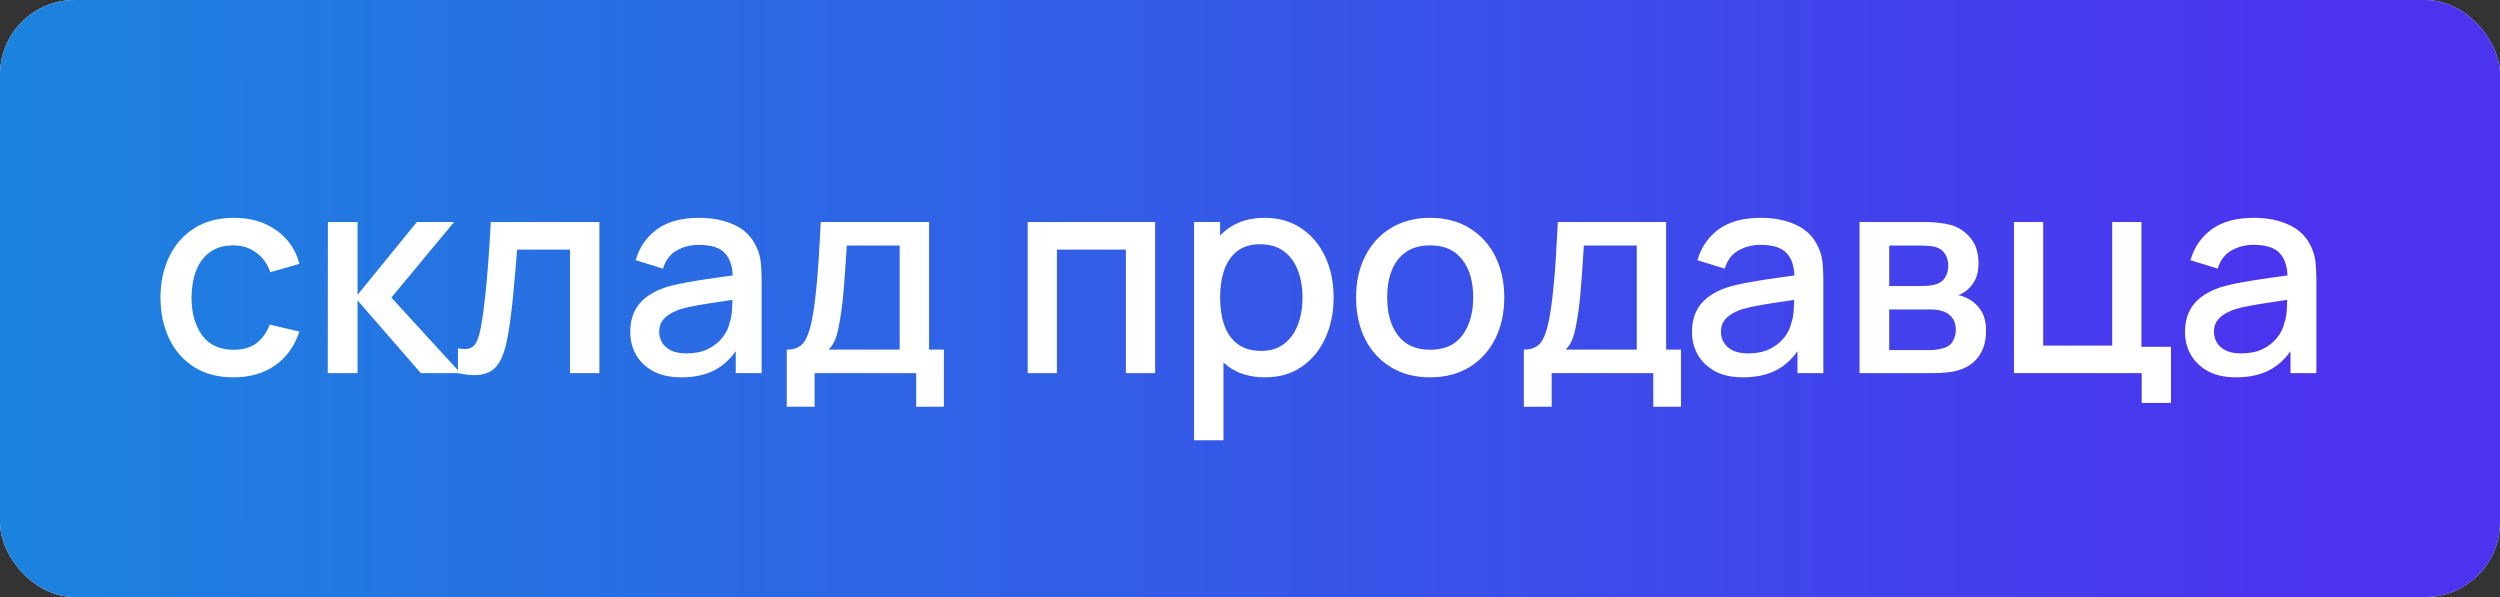
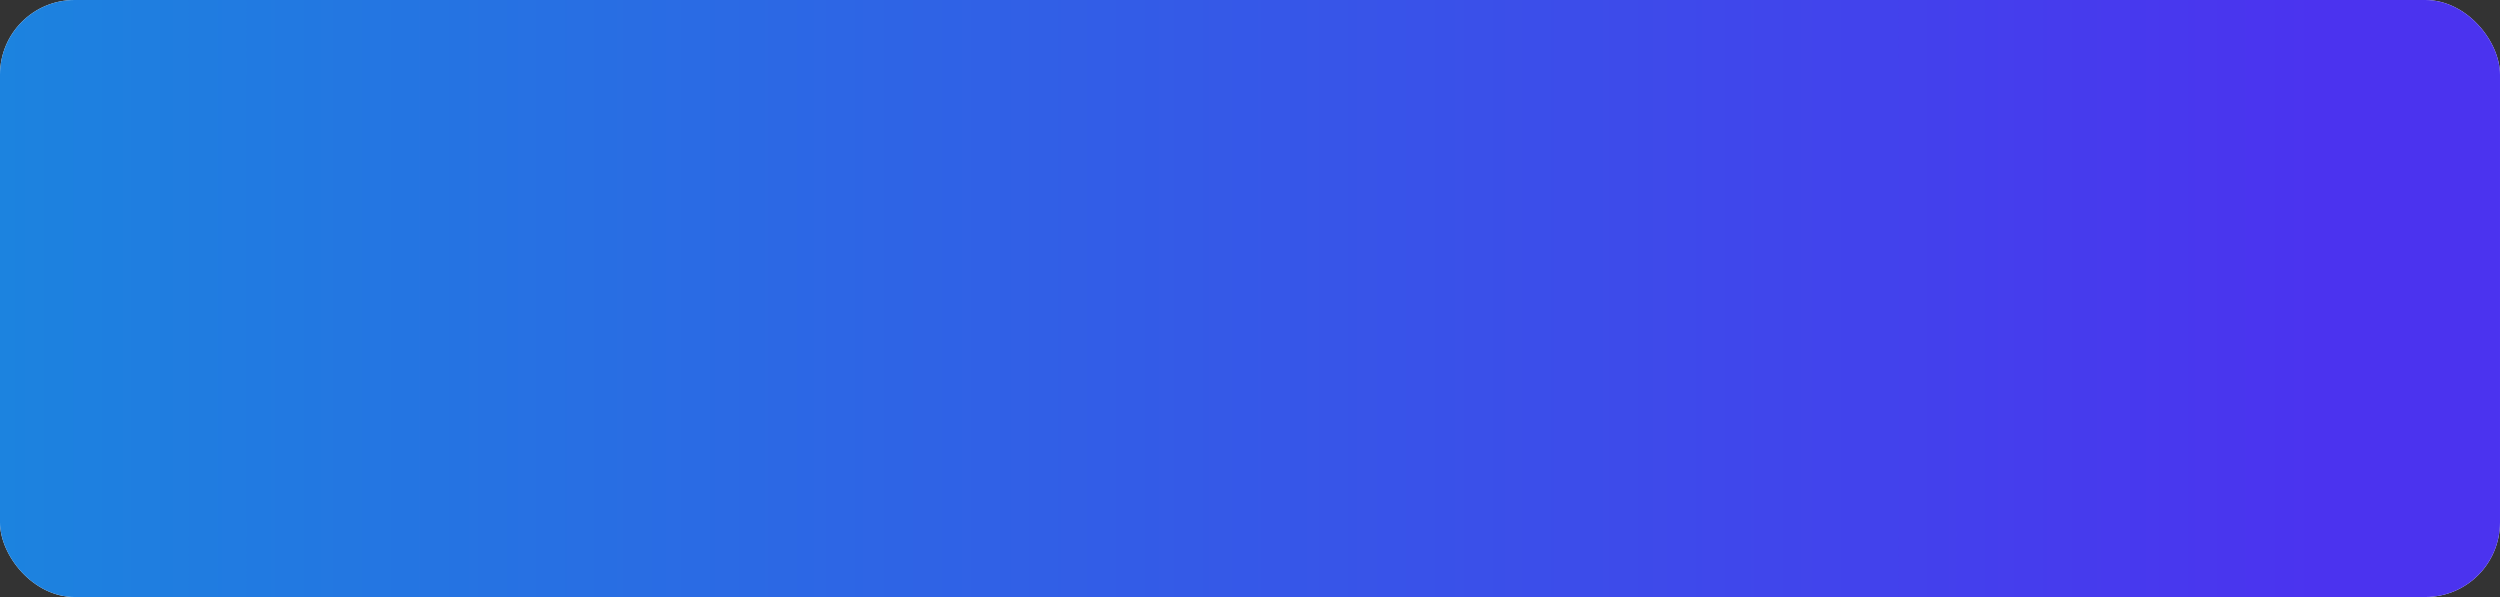
<svg xmlns="http://www.w3.org/2000/svg" width="134" height="32" viewBox="0 0 134 32" fill="none">
  <rect x="0" y="0" width="134" height="32" fill="#333333" stroke="none" />
  <rect width="134" height="32" rx="4" fill="#F7F9FA" />
  <rect width="134" height="32" rx="4" fill="url(#paint0_linear)" />
-   <path d="M12.515 20.225C11.685 20.225 10.98 20.04 10.4 19.67C9.82 19.3 9.375 18.793 9.065 18.148C8.76 17.503 8.605 16.77 8.6 15.95C8.605 15.115 8.765 14.377 9.08 13.738C9.395 13.092 9.845 12.588 10.43 12.223C11.015 11.857 11.717 11.675 12.537 11.675C13.422 11.675 14.178 11.895 14.803 12.335C15.432 12.775 15.848 13.377 16.047 14.143L14.488 14.592C14.332 14.137 14.078 13.785 13.723 13.535C13.373 13.28 12.97 13.152 12.515 13.152C12 13.152 11.578 13.275 11.248 13.52C10.918 13.76 10.672 14.09 10.512 14.51C10.352 14.93 10.27 15.41 10.265 15.95C10.27 16.785 10.46 17.46 10.835 17.975C11.215 18.49 11.775 18.747 12.515 18.747C13.02 18.747 13.428 18.633 13.738 18.402C14.053 18.168 14.293 17.832 14.457 17.398L16.047 17.773C15.783 18.562 15.345 19.17 14.735 19.595C14.125 20.015 13.385 20.225 12.515 20.225ZM17.568 20L17.575 11.9H19.165V15.8L22.345 11.9H24.34L20.98 15.95L24.685 20H22.555L19.165 16.1V20H17.568ZM24.545 20V18.672C24.845 18.727 25.073 18.72 25.228 18.65C25.388 18.575 25.505 18.44 25.58 18.245C25.66 18.05 25.728 17.797 25.783 17.488C25.868 17.032 25.94 16.515 26 15.935C26.065 15.35 26.123 14.717 26.173 14.037C26.223 13.357 26.268 12.645 26.308 11.9H32.128V20H30.553V13.377H27.718C27.688 13.773 27.653 14.193 27.613 14.637C27.578 15.078 27.538 15.515 27.493 15.95C27.448 16.385 27.4 16.793 27.35 17.172C27.3 17.552 27.248 17.878 27.193 18.148C27.093 18.688 26.945 19.117 26.75 19.438C26.56 19.753 26.29 19.955 25.94 20.045C25.59 20.14 25.125 20.125 24.545 20ZM36.518 20.225C35.918 20.225 35.416 20.115 35.011 19.895C34.606 19.67 34.298 19.375 34.088 19.01C33.883 18.64 33.781 18.235 33.781 17.795C33.781 17.385 33.853 17.025 33.998 16.715C34.143 16.405 34.358 16.142 34.643 15.928C34.928 15.707 35.278 15.53 35.693 15.395C36.053 15.29 36.461 15.197 36.916 15.117C37.371 15.037 37.848 14.963 38.348 14.893C38.853 14.822 39.353 14.752 39.848 14.682L39.278 14.998C39.288 14.363 39.153 13.893 38.873 13.588C38.598 13.277 38.123 13.123 37.448 13.123C37.023 13.123 36.633 13.223 36.278 13.422C35.923 13.617 35.676 13.943 35.536 14.398L34.073 13.947C34.273 13.252 34.653 12.7 35.213 12.29C35.778 11.88 36.528 11.675 37.463 11.675C38.188 11.675 38.818 11.8 39.353 12.05C39.893 12.295 40.288 12.685 40.538 13.22C40.668 13.485 40.748 13.765 40.778 14.06C40.808 14.355 40.823 14.672 40.823 15.012V20H39.436V18.148L39.706 18.387C39.371 19.008 38.943 19.47 38.423 19.775C37.908 20.075 37.273 20.225 36.518 20.225ZM36.796 18.942C37.241 18.942 37.623 18.865 37.943 18.71C38.263 18.55 38.521 18.348 38.716 18.102C38.911 17.858 39.038 17.602 39.098 17.337C39.183 17.098 39.231 16.828 39.241 16.527C39.256 16.227 39.263 15.988 39.263 15.807L39.773 15.995C39.278 16.07 38.828 16.137 38.423 16.198C38.018 16.258 37.651 16.317 37.321 16.378C36.996 16.433 36.706 16.5 36.451 16.58C36.236 16.655 36.043 16.745 35.873 16.85C35.708 16.955 35.576 17.082 35.476 17.233C35.381 17.383 35.333 17.565 35.333 17.78C35.333 17.99 35.386 18.185 35.491 18.365C35.596 18.54 35.756 18.68 35.971 18.785C36.186 18.89 36.461 18.942 36.796 18.942ZM42.171 21.8V18.74C42.616 18.74 42.933 18.593 43.123 18.297C43.318 17.997 43.473 17.49 43.588 16.775C43.658 16.34 43.716 15.877 43.761 15.387C43.811 14.898 43.853 14.367 43.888 13.797C43.923 13.223 43.958 12.59 43.993 11.9H49.798V18.74H50.593V21.8H49.108V20H43.663V21.8H42.171ZM44.413 18.74H48.223V13.16H45.388C45.368 13.49 45.346 13.83 45.321 14.18C45.301 14.53 45.276 14.877 45.246 15.223C45.221 15.568 45.191 15.898 45.156 16.212C45.121 16.527 45.081 16.812 45.036 17.067C44.976 17.462 44.903 17.793 44.818 18.058C44.738 18.323 44.603 18.55 44.413 18.74ZM55.083 20V11.9H61.915V20H60.347V13.377H56.65V20H55.083ZM67.813 20.225C67.038 20.225 66.388 20.038 65.863 19.663C65.338 19.282 64.941 18.77 64.671 18.125C64.401 17.48 64.266 16.753 64.266 15.943C64.266 15.133 64.398 14.405 64.663 13.76C64.933 13.115 65.328 12.607 65.848 12.238C66.373 11.863 67.018 11.675 67.783 11.675C68.543 11.675 69.198 11.863 69.748 12.238C70.303 12.607 70.731 13.115 71.031 13.76C71.331 14.4 71.481 15.127 71.481 15.943C71.481 16.753 71.331 17.483 71.031 18.133C70.736 18.777 70.313 19.288 69.763 19.663C69.218 20.038 68.568 20.225 67.813 20.225ZM64.003 23.6V11.9H65.398V17.727H65.578V23.6H64.003ZM67.596 18.808C68.096 18.808 68.508 18.68 68.833 18.425C69.163 18.17 69.408 17.828 69.568 17.398C69.733 16.962 69.816 16.477 69.816 15.943C69.816 15.412 69.733 14.932 69.568 14.502C69.408 14.072 69.161 13.73 68.826 13.475C68.491 13.22 68.063 13.092 67.543 13.092C67.053 13.092 66.648 13.213 66.328 13.453C66.013 13.693 65.778 14.027 65.623 14.457C65.473 14.887 65.398 15.383 65.398 15.943C65.398 16.503 65.473 16.997 65.623 17.427C65.773 17.858 66.011 18.195 66.336 18.44C66.661 18.685 67.081 18.808 67.596 18.808ZM76.654 20.225C75.844 20.225 75.142 20.043 74.547 19.677C73.952 19.312 73.492 18.81 73.167 18.17C72.847 17.525 72.687 16.782 72.687 15.943C72.687 15.098 72.852 14.355 73.182 13.715C73.512 13.07 73.974 12.57 74.569 12.215C75.164 11.855 75.859 11.675 76.654 11.675C77.464 11.675 78.167 11.857 78.762 12.223C79.357 12.588 79.817 13.09 80.142 13.73C80.467 14.37 80.629 15.107 80.629 15.943C80.629 16.788 80.464 17.532 80.134 18.177C79.809 18.817 79.349 19.32 78.754 19.685C78.159 20.045 77.459 20.225 76.654 20.225ZM76.654 18.747C77.429 18.747 78.007 18.488 78.387 17.968C78.772 17.442 78.964 16.767 78.964 15.943C78.964 15.098 78.769 14.422 78.379 13.918C77.994 13.408 77.419 13.152 76.654 13.152C76.129 13.152 75.697 13.273 75.357 13.512C75.017 13.748 74.764 14.075 74.599 14.495C74.434 14.91 74.352 15.393 74.352 15.943C74.352 16.793 74.547 17.473 74.937 17.983C75.327 18.492 75.899 18.747 76.654 18.747ZM81.677 21.8V18.74C82.123 18.74 82.44 18.593 82.63 18.297C82.825 17.997 82.98 17.49 83.095 16.775C83.165 16.34 83.222 15.877 83.267 15.387C83.317 14.898 83.36 14.367 83.395 13.797C83.43 13.223 83.465 12.59 83.5 11.9H89.305V18.74H90.1V21.8H88.615V20H83.17V21.8H81.677ZM83.92 18.74H87.73V13.16H84.895C84.875 13.49 84.853 13.83 84.828 14.18C84.808 14.53 84.782 14.877 84.752 15.223C84.728 15.568 84.698 15.898 84.662 16.212C84.627 16.527 84.588 16.812 84.543 17.067C84.483 17.462 84.41 17.793 84.325 18.058C84.245 18.323 84.11 18.55 83.92 18.74ZM93.427 20.225C92.827 20.225 92.325 20.115 91.92 19.895C91.515 19.67 91.207 19.375 90.997 19.01C90.792 18.64 90.69 18.235 90.69 17.795C90.69 17.385 90.762 17.025 90.907 16.715C91.052 16.405 91.267 16.142 91.552 15.928C91.837 15.707 92.187 15.53 92.602 15.395C92.962 15.29 93.37 15.197 93.825 15.117C94.28 15.037 94.757 14.963 95.257 14.893C95.762 14.822 96.262 14.752 96.757 14.682L96.187 14.998C96.197 14.363 96.062 13.893 95.782 13.588C95.507 13.277 95.032 13.123 94.357 13.123C93.932 13.123 93.542 13.223 93.187 13.422C92.832 13.617 92.585 13.943 92.445 14.398L90.982 13.947C91.182 13.252 91.562 12.7 92.122 12.29C92.687 11.88 93.437 11.675 94.372 11.675C95.097 11.675 95.727 11.8 96.262 12.05C96.802 12.295 97.197 12.685 97.447 13.22C97.577 13.485 97.657 13.765 97.687 14.06C97.717 14.355 97.732 14.672 97.732 15.012V20H96.345V18.148L96.615 18.387C96.28 19.008 95.852 19.47 95.332 19.775C94.817 20.075 94.182 20.225 93.427 20.225ZM93.705 18.942C94.15 18.942 94.532 18.865 94.852 18.71C95.172 18.55 95.43 18.348 95.625 18.102C95.82 17.858 95.947 17.602 96.007 17.337C96.092 17.098 96.14 16.828 96.15 16.527C96.165 16.227 96.172 15.988 96.172 15.807L96.682 15.995C96.187 16.07 95.737 16.137 95.332 16.198C94.927 16.258 94.56 16.317 94.23 16.378C93.905 16.433 93.615 16.5 93.36 16.58C93.145 16.655 92.952 16.745 92.782 16.85C92.617 16.955 92.485 17.082 92.385 17.233C92.29 17.383 92.242 17.565 92.242 17.78C92.242 17.99 92.295 18.185 92.4 18.365C92.505 18.54 92.665 18.68 92.88 18.785C93.095 18.89 93.37 18.942 93.705 18.942ZM99.672 20V11.9H103.235C103.47 11.9 103.705 11.915 103.94 11.945C104.175 11.97 104.382 12.008 104.562 12.057C104.972 12.172 105.322 12.402 105.612 12.748C105.902 13.088 106.047 13.543 106.047 14.113C106.047 14.438 105.997 14.713 105.897 14.938C105.797 15.158 105.66 15.348 105.485 15.508C105.405 15.578 105.32 15.64 105.23 15.695C105.14 15.75 105.05 15.793 104.96 15.822C105.145 15.852 105.327 15.918 105.507 16.017C105.782 16.163 106.007 16.372 106.182 16.648C106.362 16.918 106.452 17.28 106.452 17.735C106.452 18.28 106.32 18.738 106.055 19.108C105.79 19.473 105.415 19.723 104.93 19.858C104.74 19.913 104.525 19.95 104.285 19.97C104.05 19.99 103.815 20 103.58 20H99.672ZM101.262 18.762H103.482C103.587 18.762 103.707 18.753 103.842 18.733C103.977 18.712 104.097 18.685 104.202 18.65C104.427 18.58 104.587 18.453 104.682 18.267C104.782 18.082 104.832 17.885 104.832 17.675C104.832 17.39 104.757 17.163 104.607 16.992C104.457 16.817 104.267 16.705 104.037 16.655C103.937 16.62 103.827 16.6 103.707 16.595C103.587 16.59 103.485 16.587 103.4 16.587H101.262V18.762ZM101.262 15.328H103.017C103.162 15.328 103.31 15.32 103.46 15.305C103.61 15.285 103.74 15.252 103.85 15.207C104.045 15.133 104.19 15.008 104.285 14.832C104.38 14.652 104.427 14.457 104.427 14.248C104.427 14.018 104.375 13.812 104.27 13.633C104.165 13.453 104.007 13.328 103.797 13.258C103.652 13.207 103.485 13.18 103.295 13.175C103.11 13.165 102.992 13.16 102.942 13.16H101.262V15.328ZM114.796 21.598V20H107.949V11.9H109.516V18.523H113.214V11.9H114.781V18.59H116.364V21.598H114.796ZM119.853 20.225C119.253 20.225 118.751 20.115 118.346 19.895C117.941 19.67 117.633 19.375 117.423 19.01C117.218 18.64 117.116 18.235 117.116 17.795C117.116 17.385 117.188 17.025 117.333 16.715C117.478 16.405 117.693 16.142 117.978 15.928C118.263 15.707 118.613 15.53 119.028 15.395C119.388 15.29 119.796 15.197 120.251 15.117C120.706 15.037 121.183 14.963 121.683 14.893C122.188 14.822 122.688 14.752 123.183 14.682L122.613 14.998C122.623 14.363 122.488 13.893 122.208 13.588C121.933 13.277 121.458 13.123 120.783 13.123C120.358 13.123 119.968 13.223 119.613 13.422C119.258 13.617 119.011 13.943 118.871 14.398L117.408 13.947C117.608 13.252 117.988 12.7 118.548 12.29C119.113 11.88 119.863 11.675 120.798 11.675C121.523 11.675 122.153 11.8 122.688 12.05C123.228 12.295 123.623 12.685 123.873 13.22C124.003 13.485 124.083 13.765 124.113 14.06C124.143 14.355 124.158 14.672 124.158 15.012V20H122.771V18.148L123.041 18.387C122.706 19.008 122.278 19.47 121.758 19.775C121.243 20.075 120.608 20.225 119.853 20.225ZM120.131 18.942C120.576 18.942 120.958 18.865 121.278 18.71C121.598 18.55 121.856 18.348 122.051 18.102C122.246 17.858 122.373 17.602 122.433 17.337C122.518 17.098 122.566 16.828 122.576 16.527C122.591 16.227 122.598 15.988 122.598 15.807L123.108 15.995C122.613 16.07 122.163 16.137 121.758 16.198C121.353 16.258 120.986 16.317 120.656 16.378C120.331 16.433 120.041 16.5 119.786 16.58C119.571 16.655 119.378 16.745 119.208 16.85C119.043 16.955 118.911 17.082 118.811 17.233C118.716 17.383 118.668 17.565 118.668 17.78C118.668 17.99 118.721 18.185 118.826 18.365C118.931 18.54 119.091 18.68 119.306 18.785C119.521 18.89 119.796 18.942 120.131 18.942Z" fill="white" />
  <defs>
    <linearGradient id="paint0_linear" x1="2.06833e-07" y1="22.578" x2="124.288" y2="22.578" gradientUnits="userSpaceOnUse">
      <stop stop-color="#1C83DF" />
      <stop offset="1" stop-color="#4B33EF" />
    </linearGradient>
  </defs>
</svg>